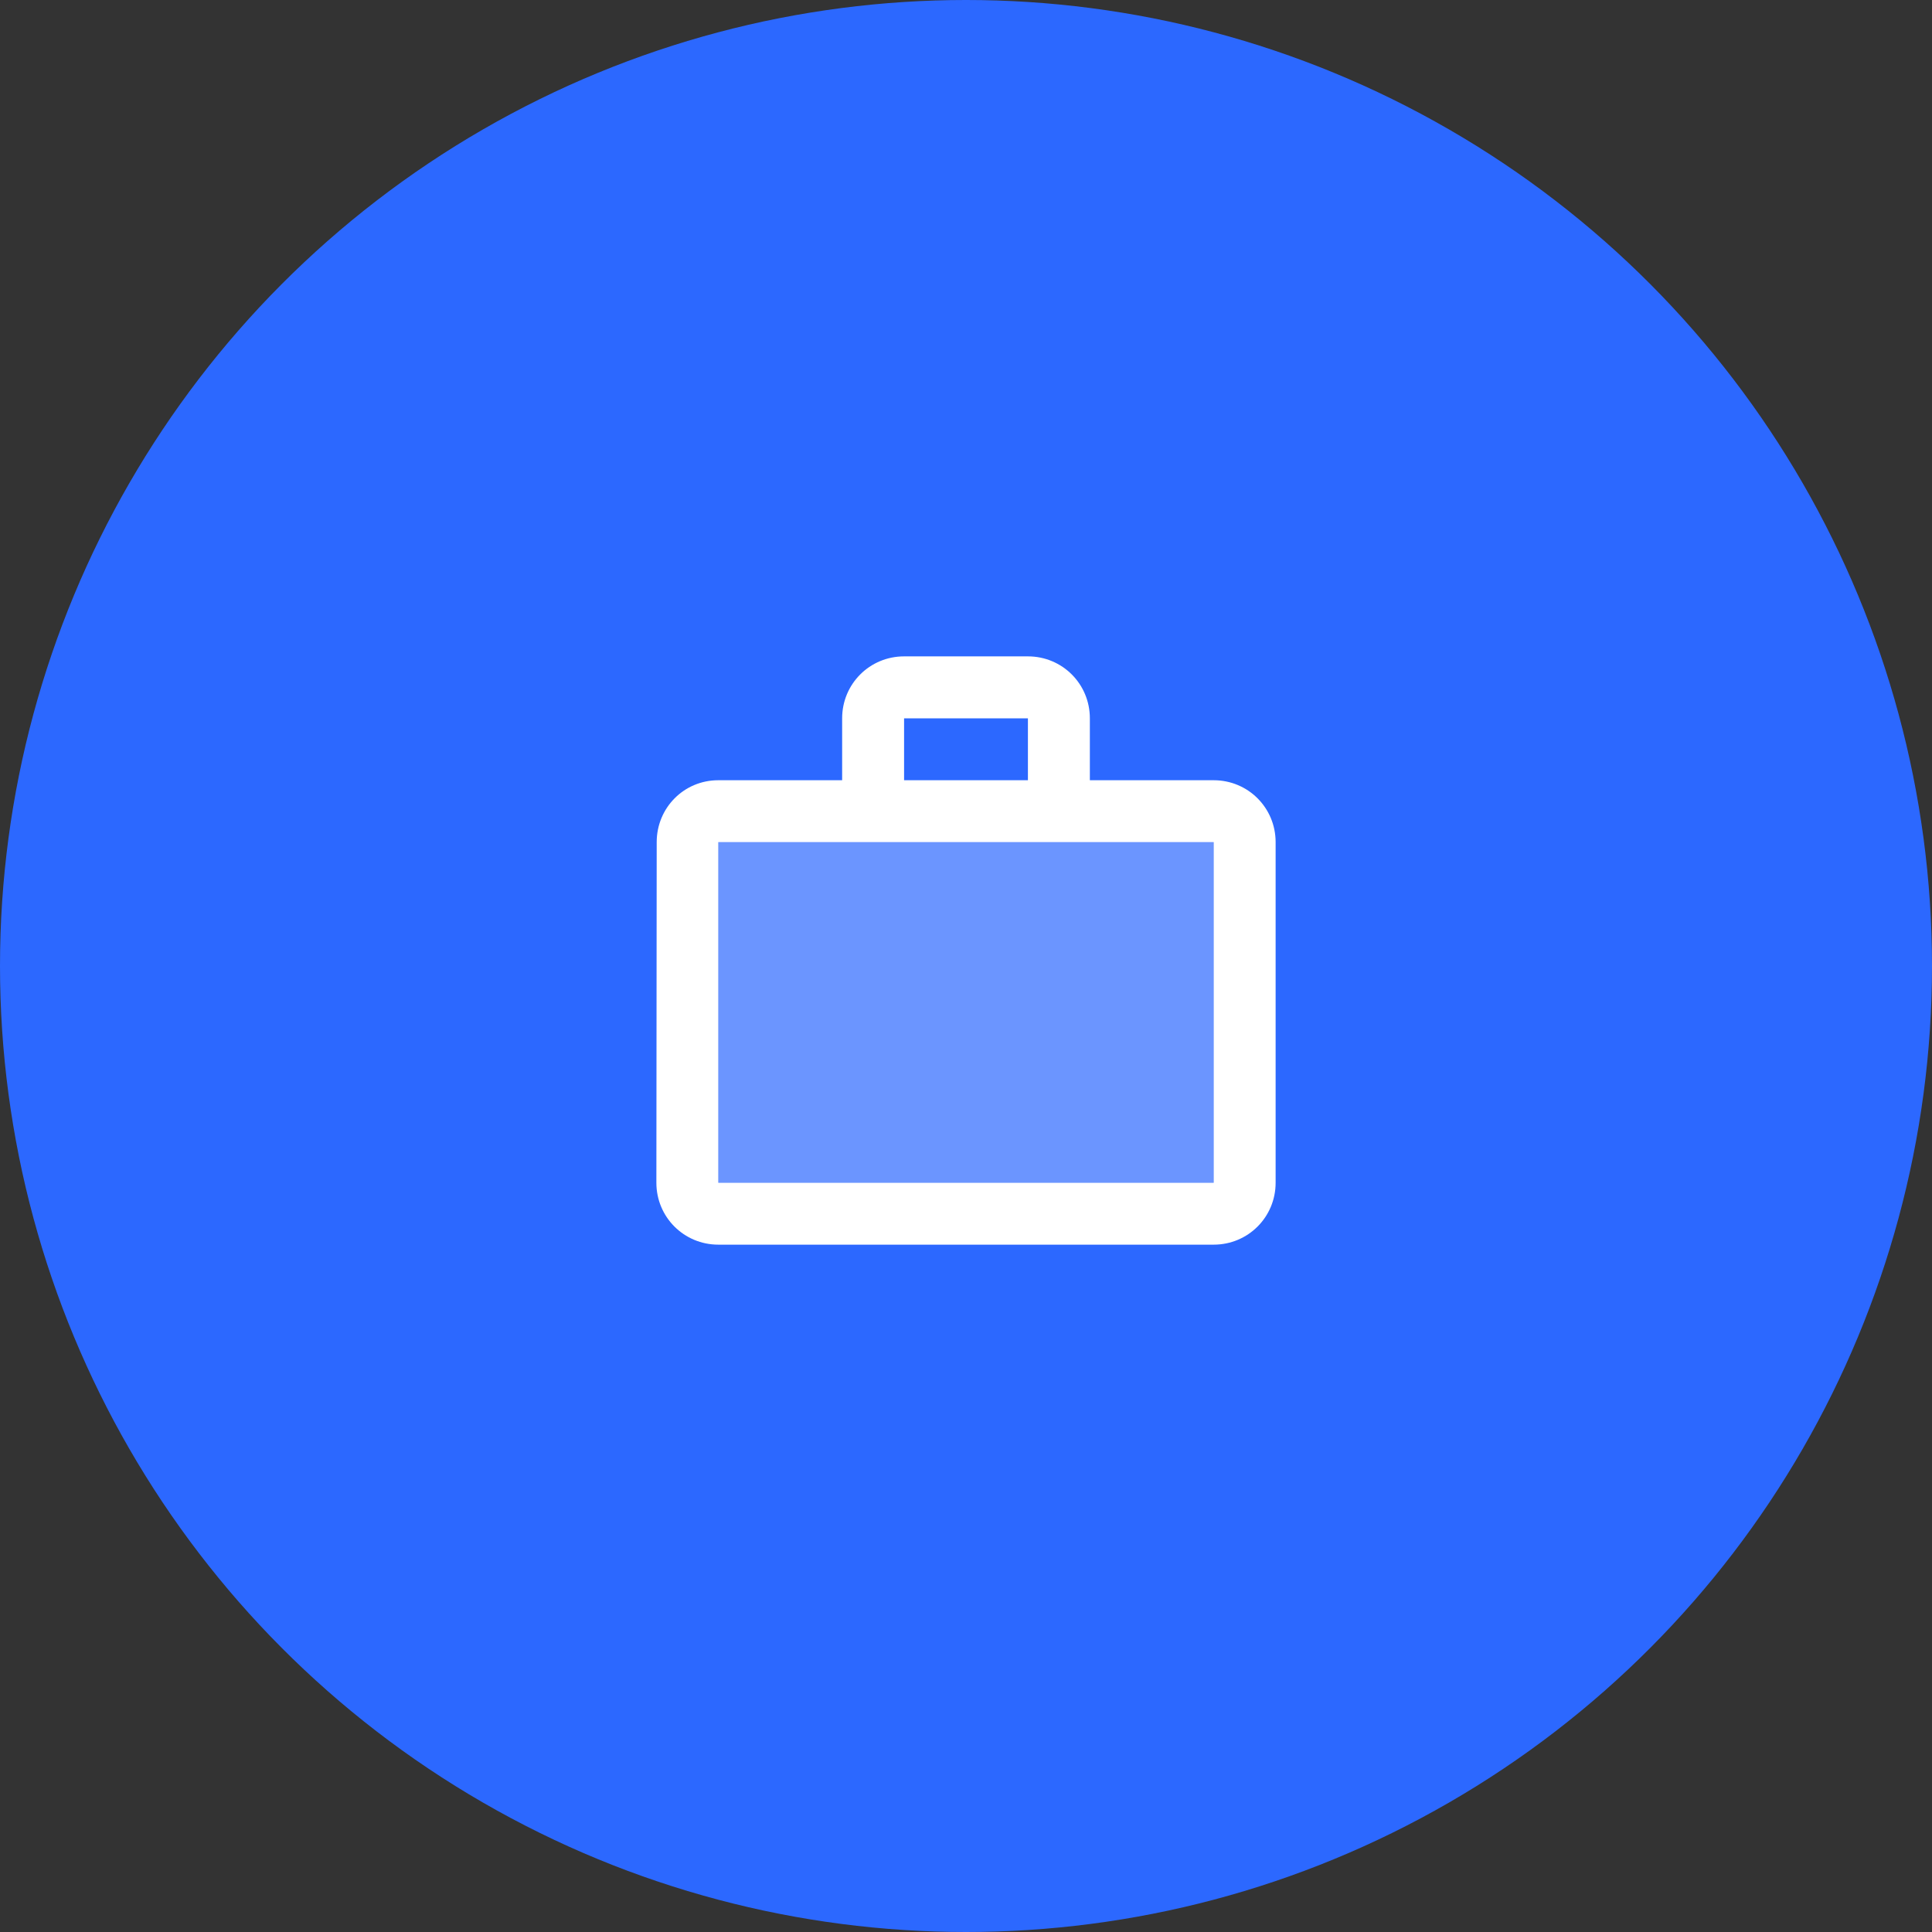
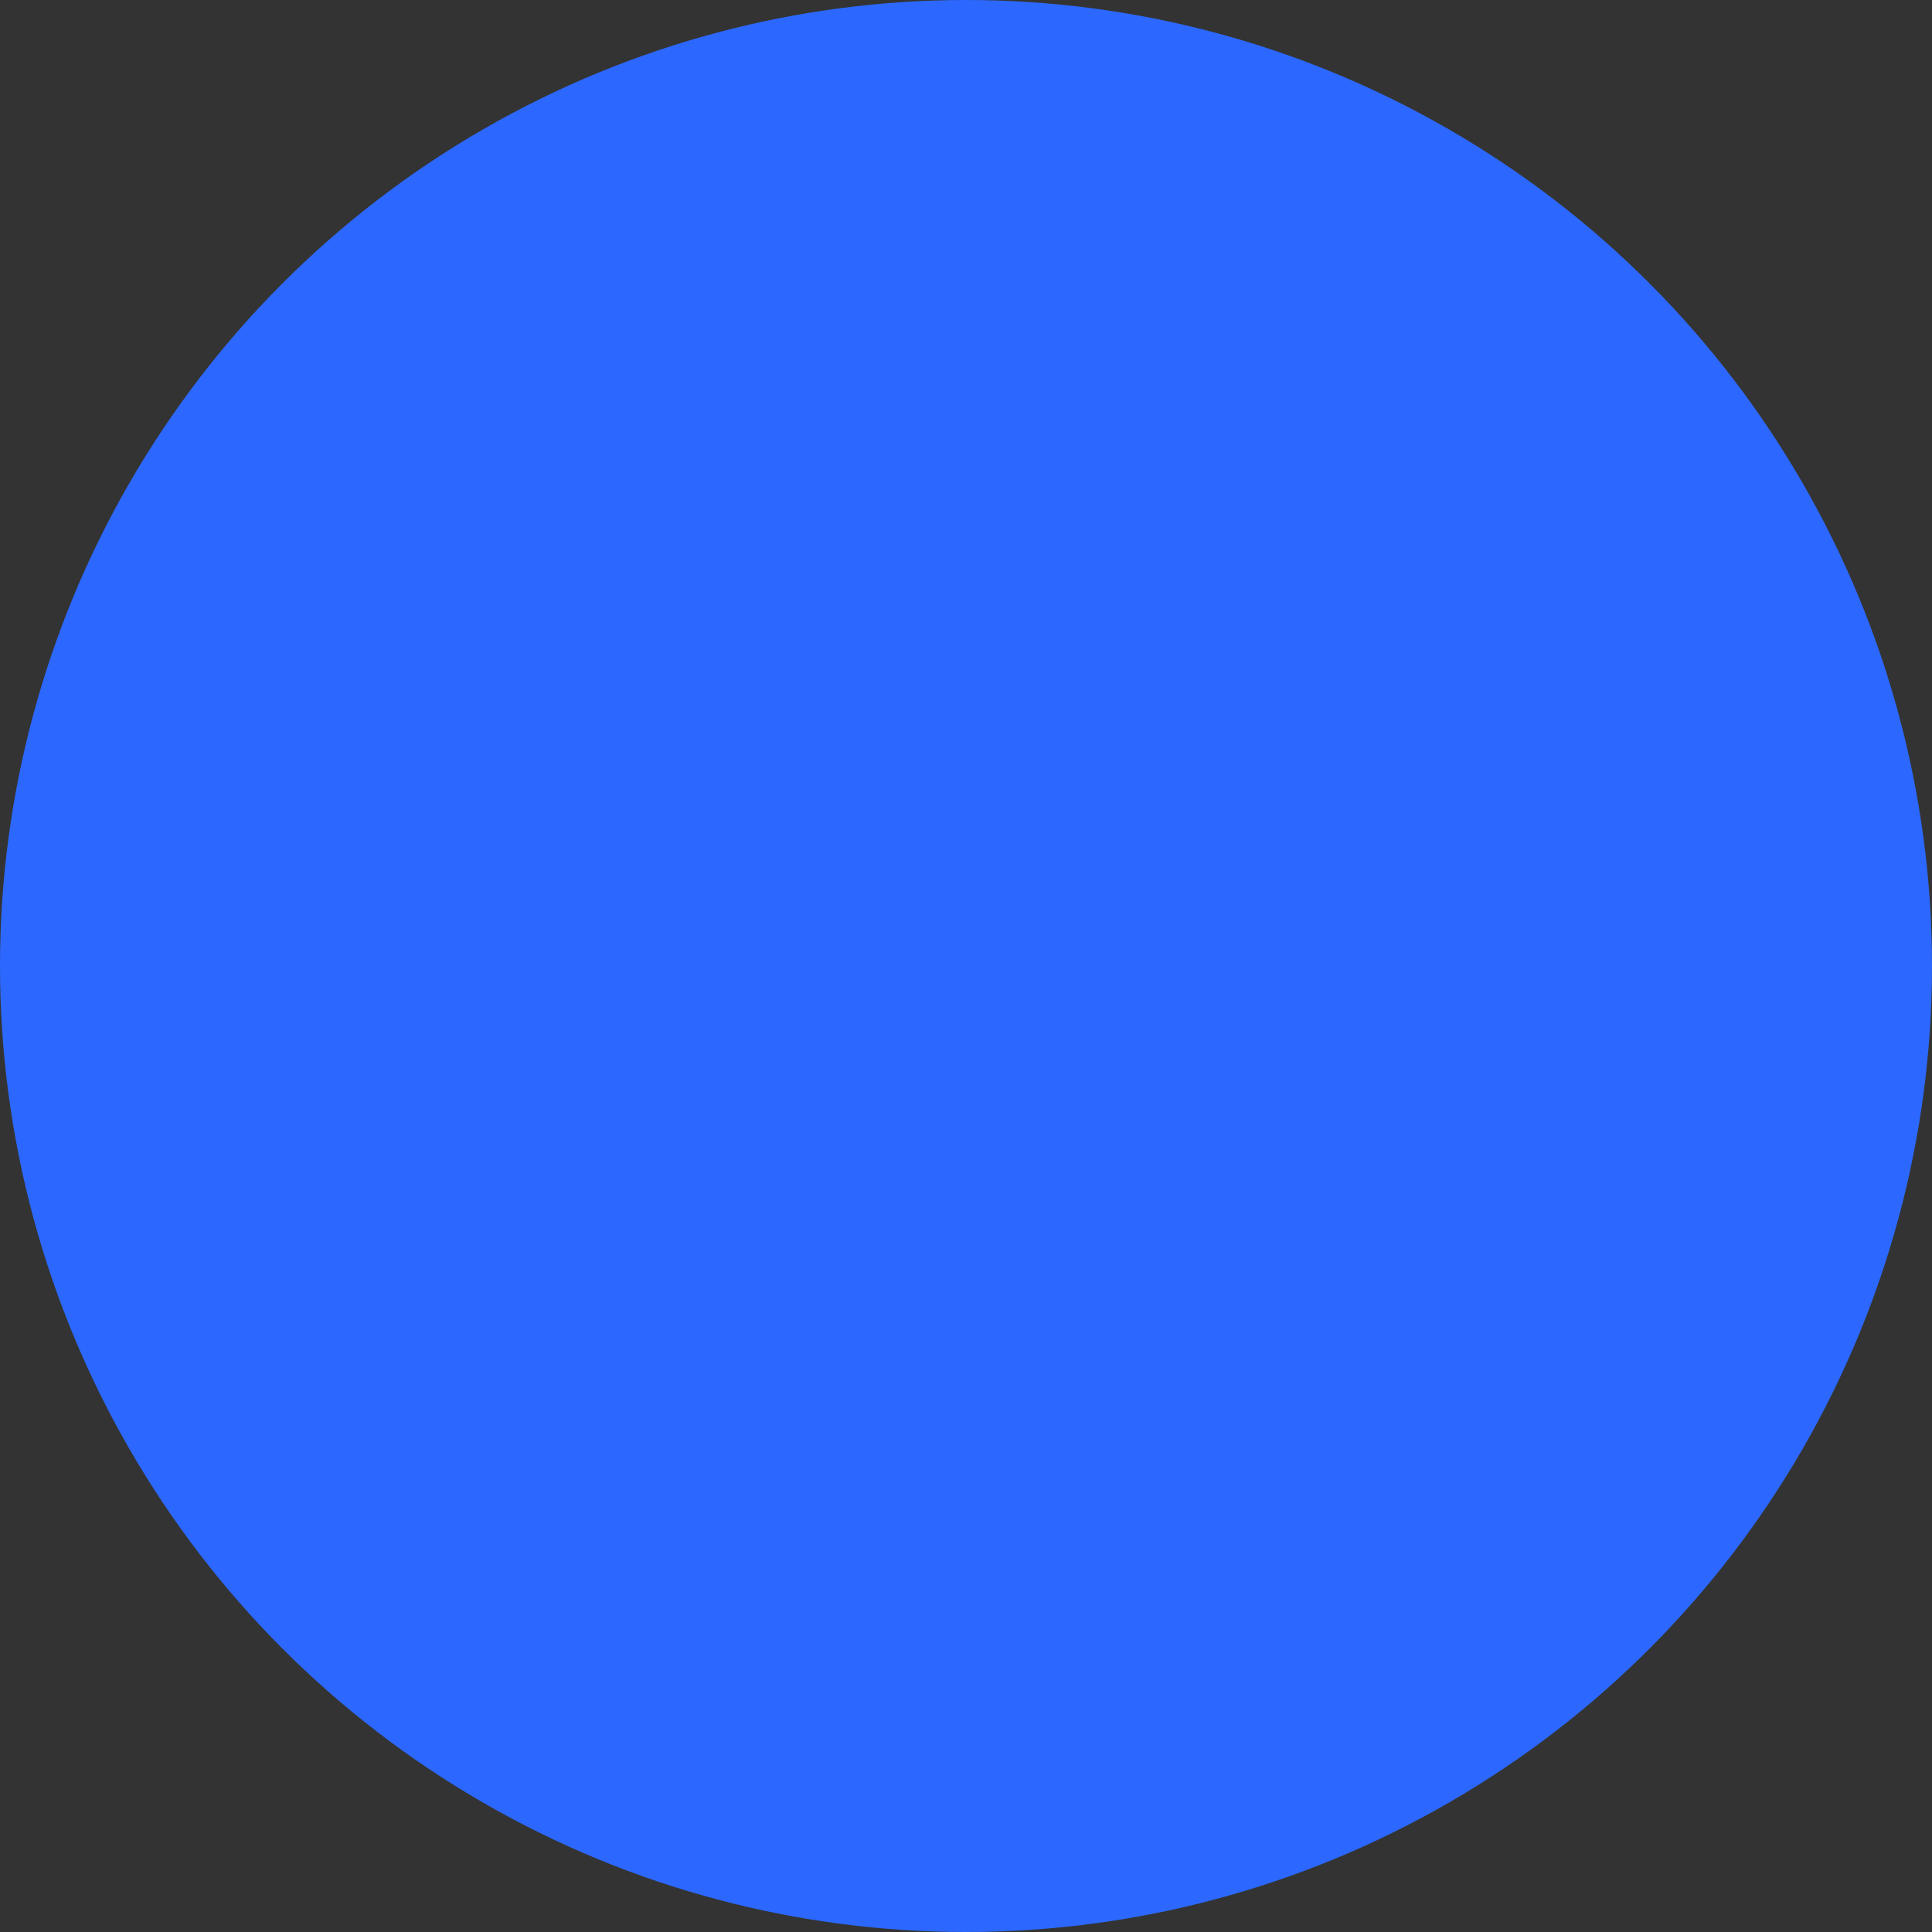
<svg xmlns="http://www.w3.org/2000/svg" width="65" height="65" viewBox="0 0 65 65" fill="none">
  <rect x="0" y="0" width="65" height="65" fill="#333333" stroke="none" />
  <circle cx="32.5" cy="32.5" r="32.5" fill="#2C68FF" />
-   <path opacity="0.3" d="M24.167 28.333H40.833V39.792H24.167V28.333Z" fill="white" />
-   <path d="M40.833 26.25H36.667V24.167C36.667 23.01 35.74 22.083 34.583 22.083H30.417C29.261 22.083 28.333 23.01 28.333 24.167V26.25H24.167C23.011 26.25 22.094 27.177 22.094 28.333L22.083 39.792C22.083 40.948 23.011 41.875 24.167 41.875H40.833C41.99 41.875 42.917 40.948 42.917 39.792V28.333C42.917 27.177 41.99 26.25 40.833 26.25ZM30.417 24.167H34.583V26.25H30.417V24.167ZM40.833 39.792H24.167V28.333H40.833V39.792Z" fill="white" />
</svg>